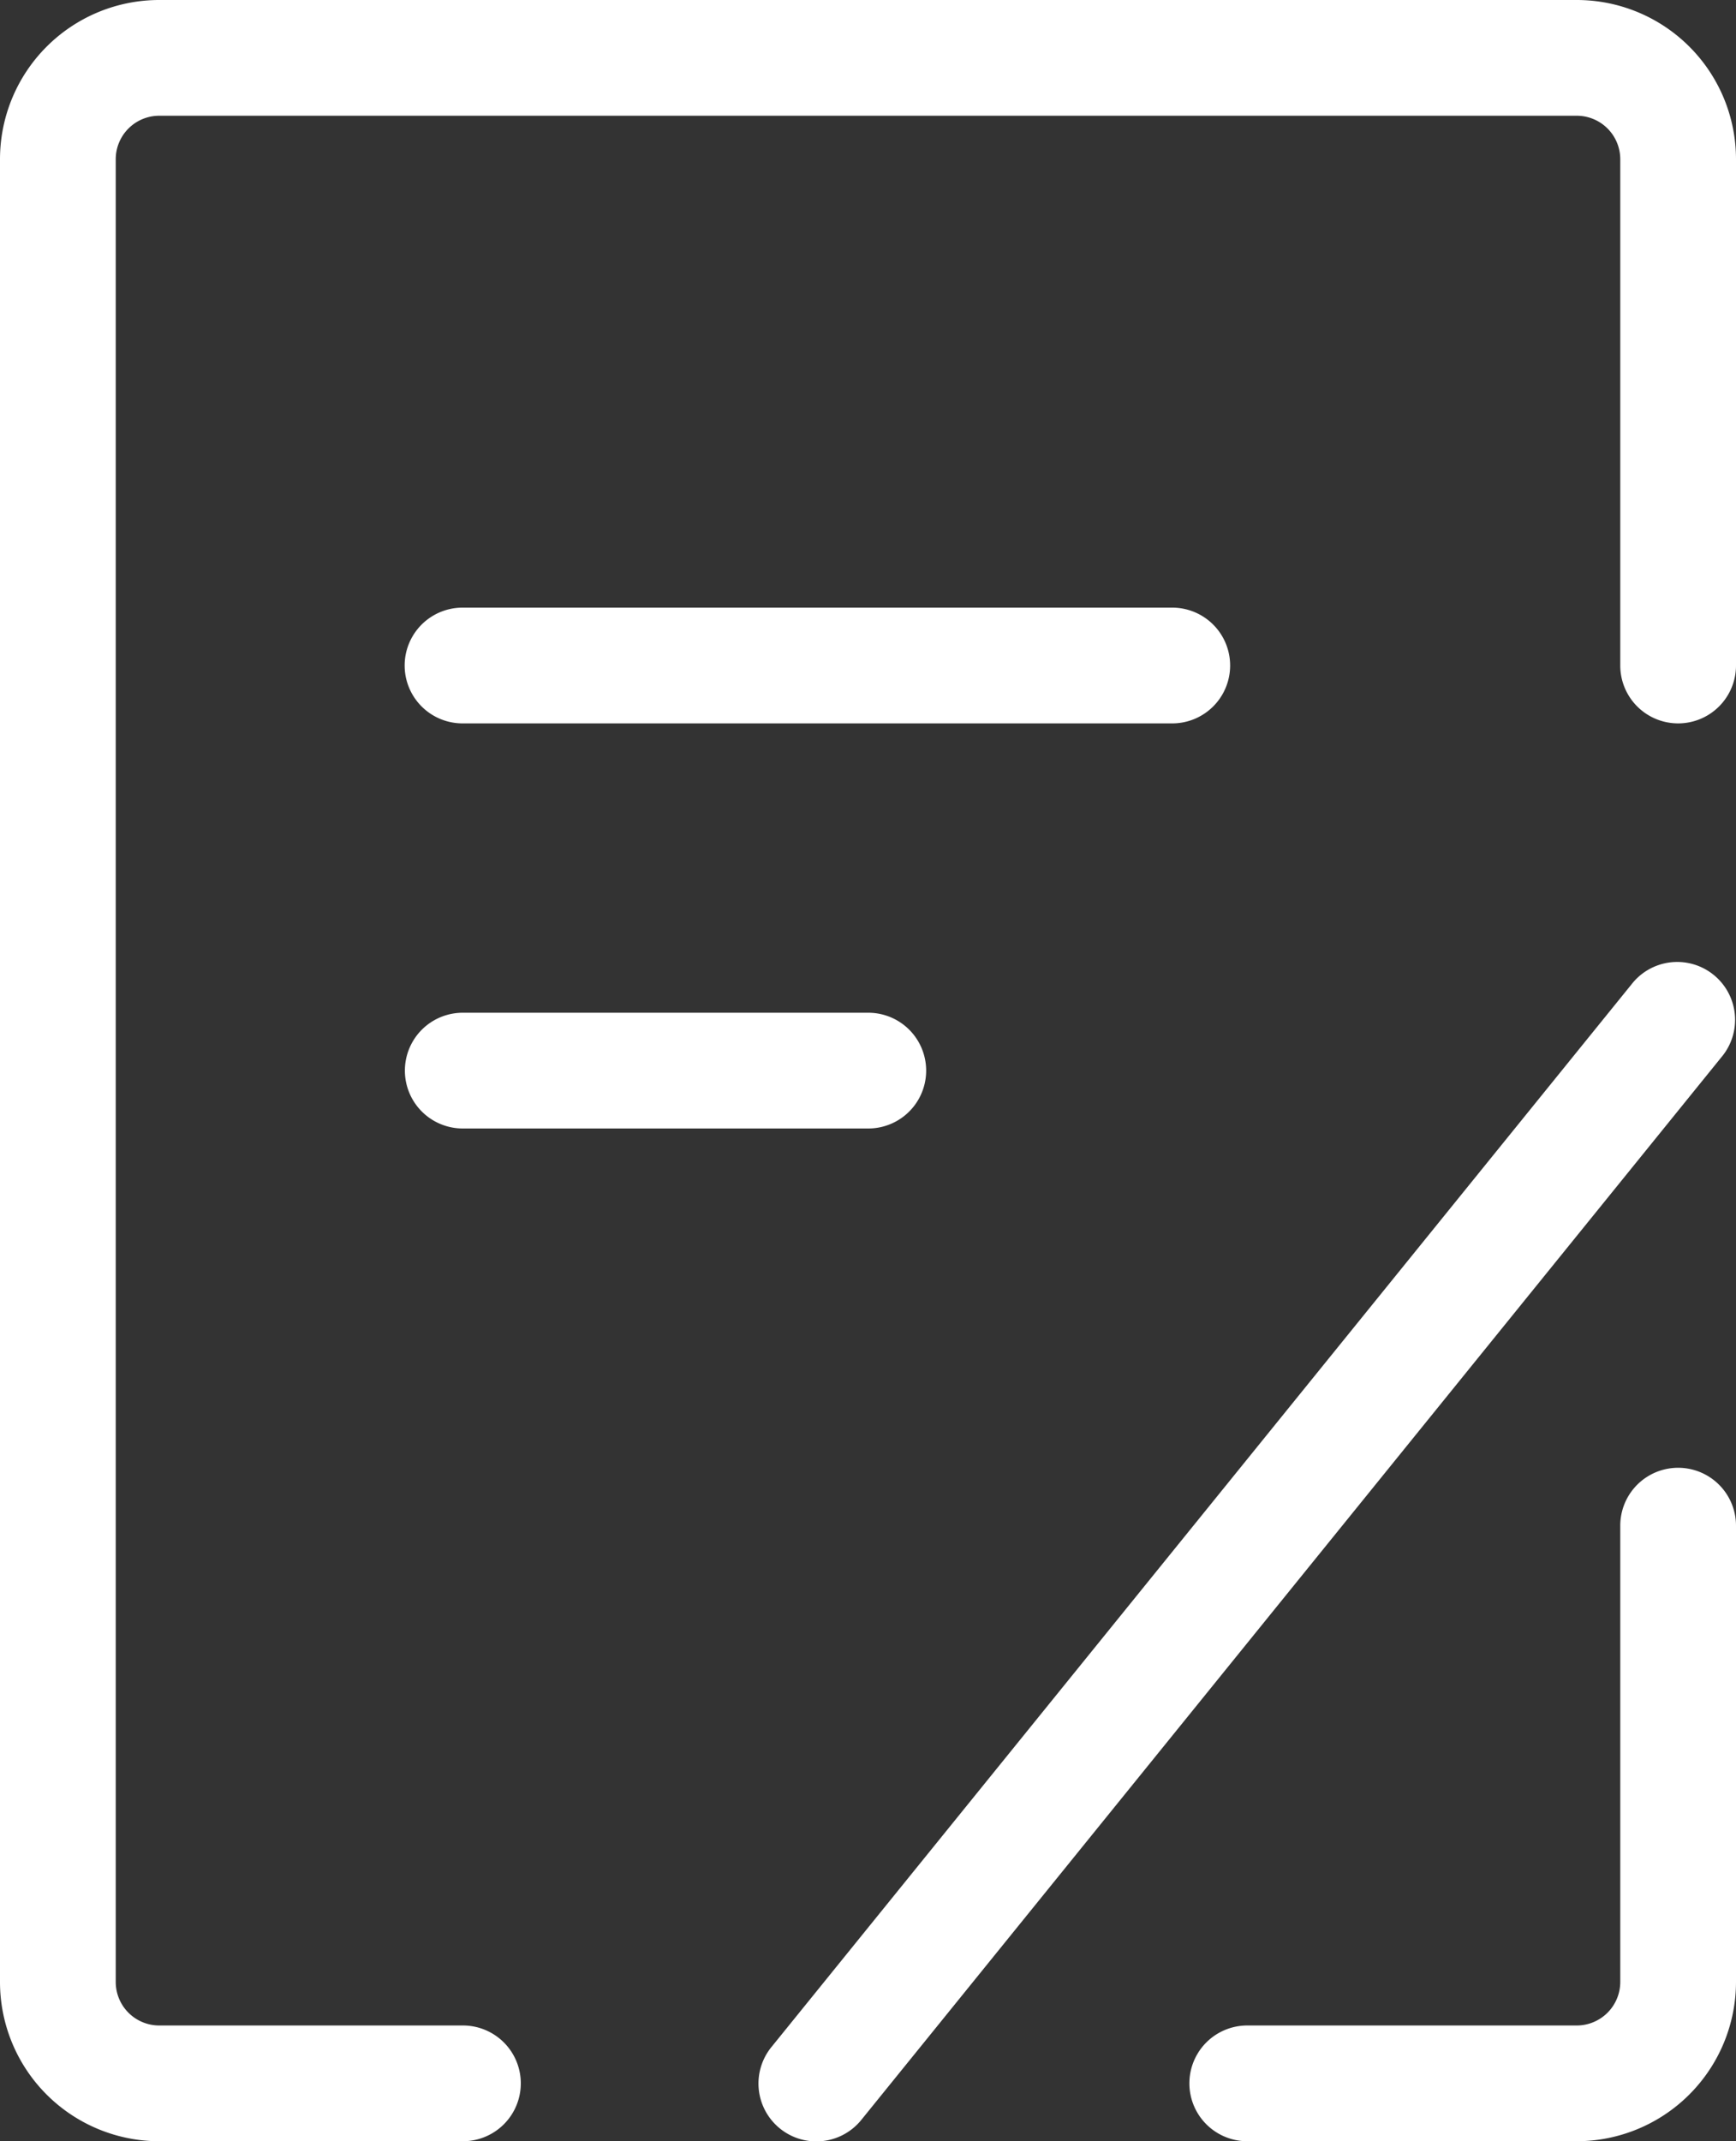
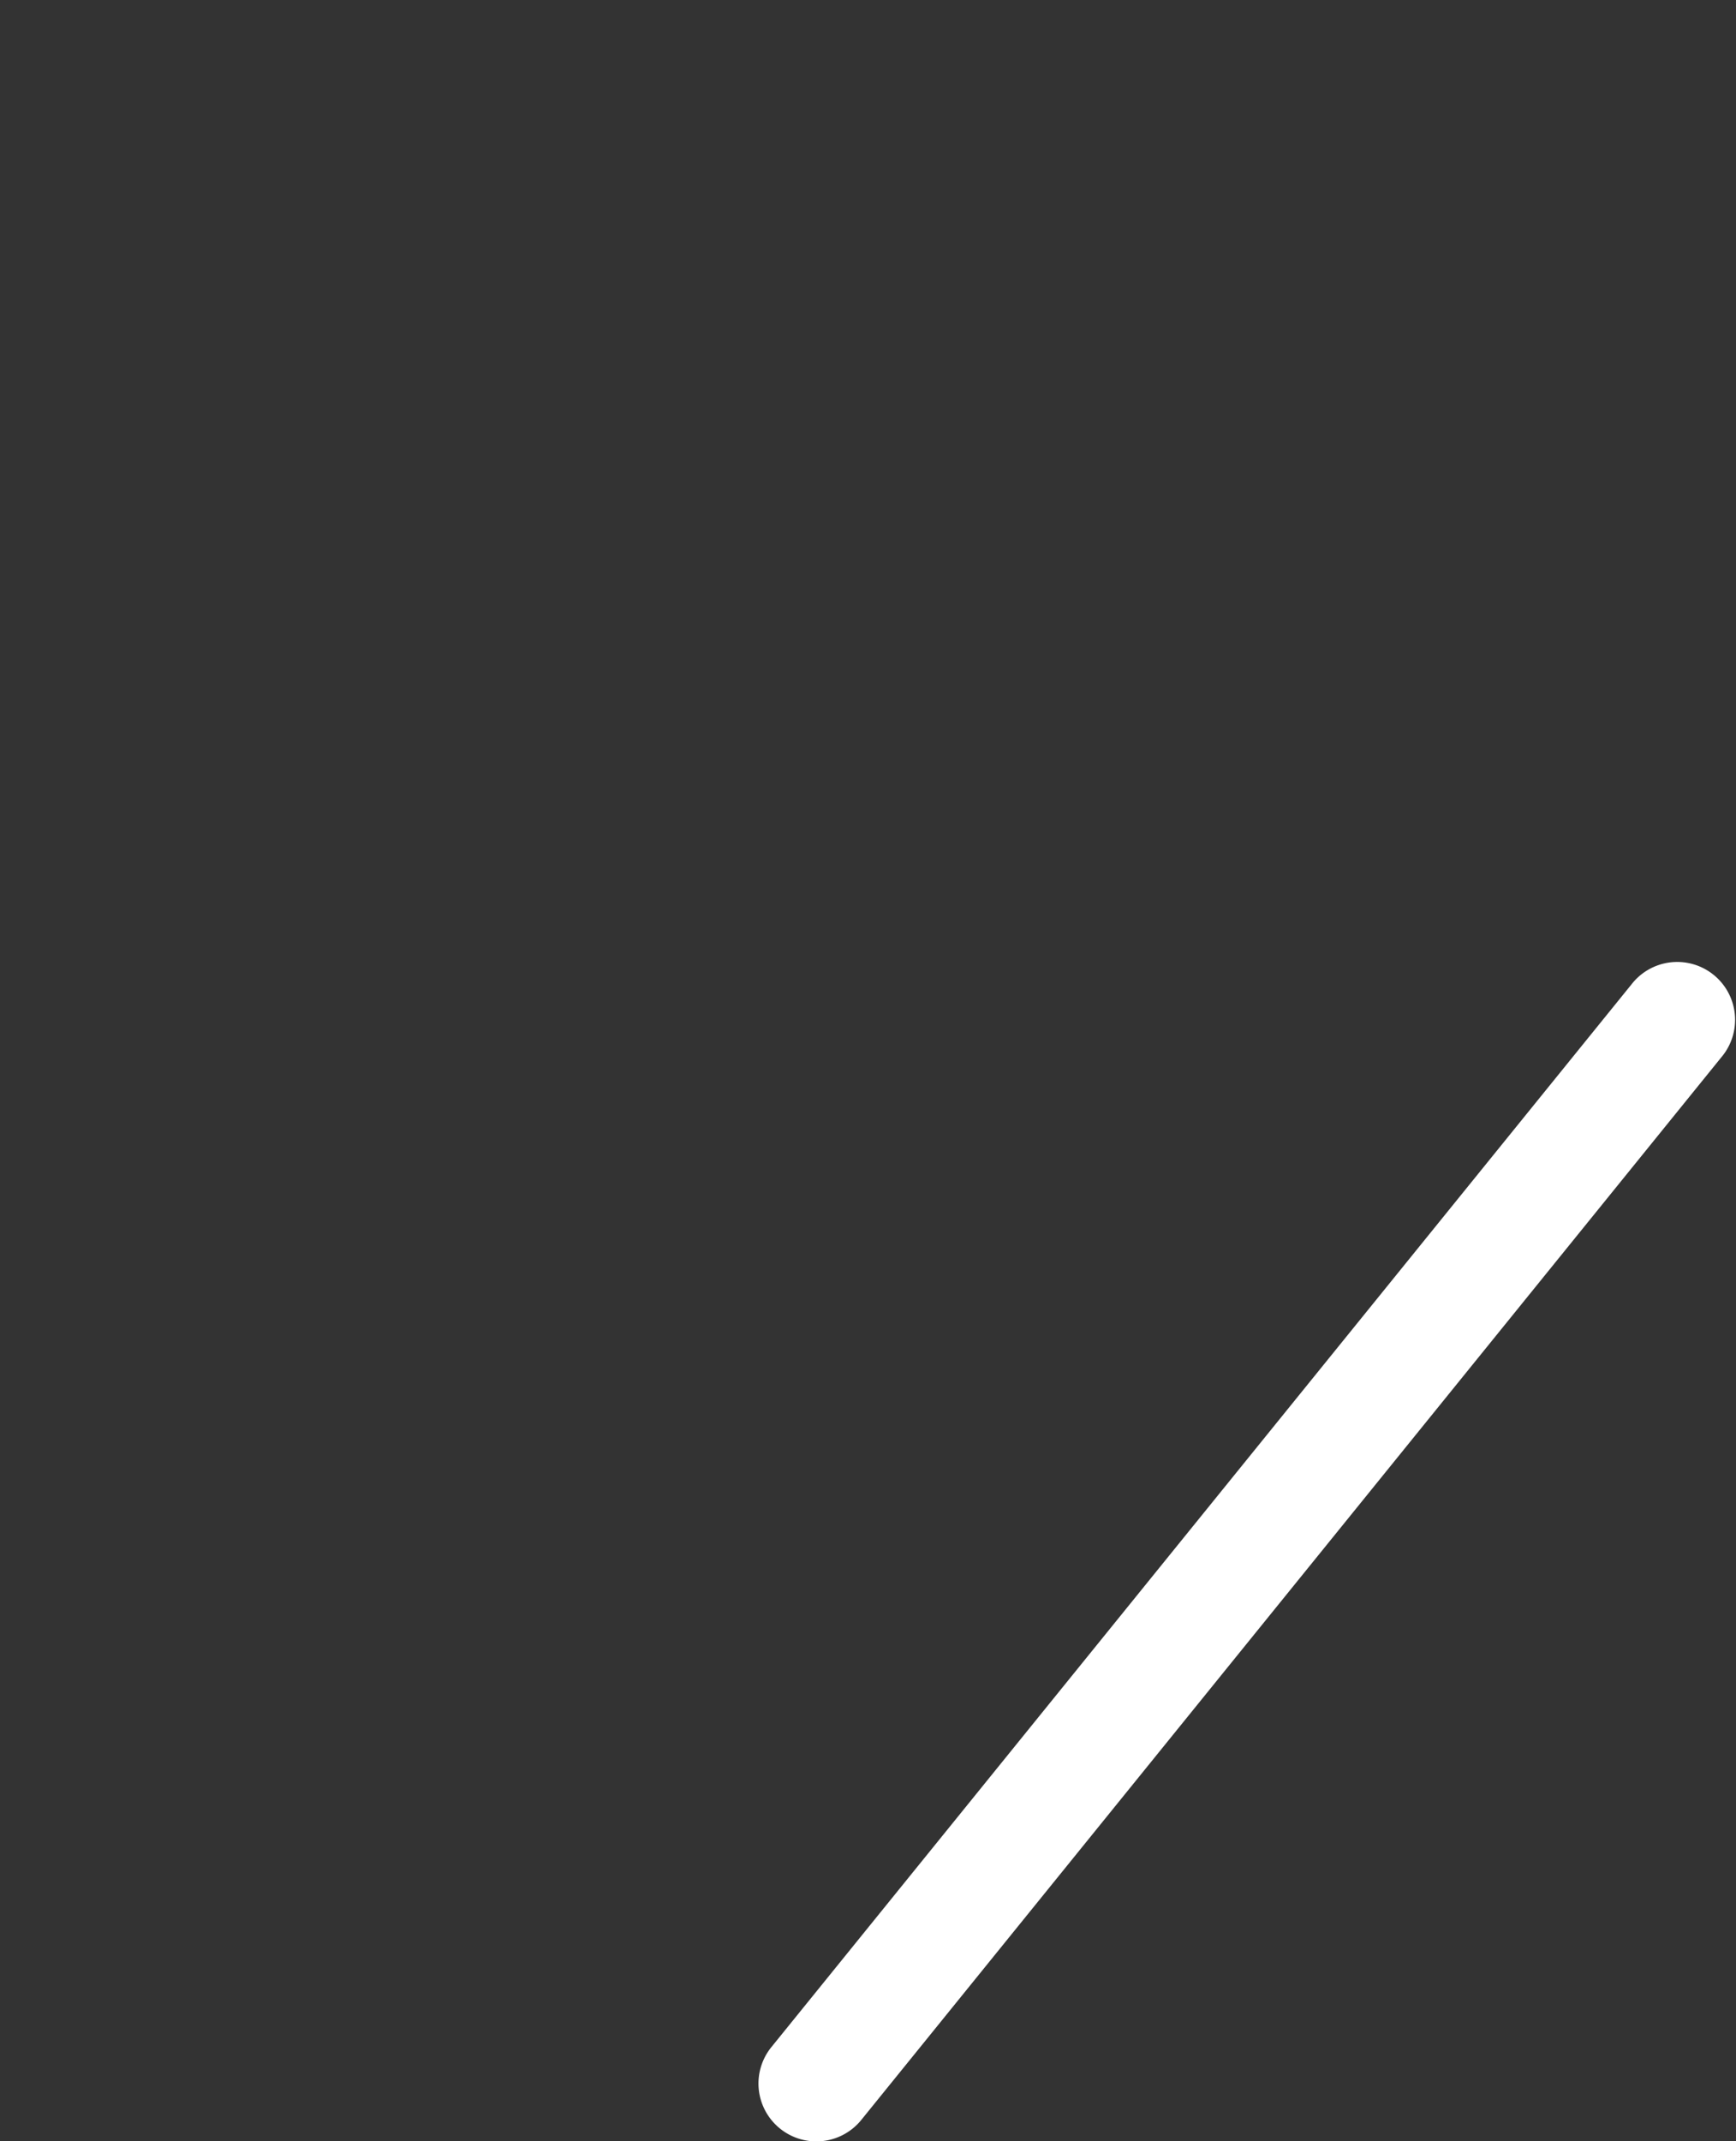
<svg xmlns="http://www.w3.org/2000/svg" width="30" height="37" viewBox="0 0 30 37">
  <rect x="0" y="0" width="30" height="37" fill="#333333" stroke="none" />
  <defs>
    <style>.a{fill:#fff;}</style>
  </defs>
  <g transform="translate(-7 -3)">
-     <path class="a" d="M37.194,43.637H31.5a1,1,0,1,1,0-2h5.694a.753.753,0,0,0,.752-.752V33a1,1,0,0,1,2,0v7.884A2.755,2.755,0,0,1,37.194,43.637Z" transform="translate(-2.946 -3.637)" />
-     <path class="a" d="M15,40H9.749A2.752,2.752,0,0,1,7,37.251V5.749A2.752,2.752,0,0,1,9.749,3h24.5A2.752,2.752,0,0,1,37,5.749V14.5a1,1,0,0,1-2,0V5.749A.752.752,0,0,0,34.251,5H9.749A.752.752,0,0,0,9,5.749v31.5A.752.752,0,0,0,9.749,38H15a1,1,0,1,1,0,2Z" transform="translate(0)" />
-     <path class="a" d="M28.265,17H16a1,1,0,1,1,0-2H28.265a1,1,0,0,1,0,2Z" transform="translate(-1.007 -1.5)" />
    <path class="a" d="M23,42.4a1,1,0,0,1-.777-1.629l14.893-18.4a1,1,0,0,1,1.554,1.258l-14.893,18.4A1,1,0,0,1,23,42.4Z" transform="translate(-1.893 -2.397)" />
-     <path class="a" d="M23.008,25H16a1,1,0,0,1,0-2h7.008a1,1,0,0,1,0,2Z" transform="translate(-1.003 -2.5)" />
  </g>
</svg>